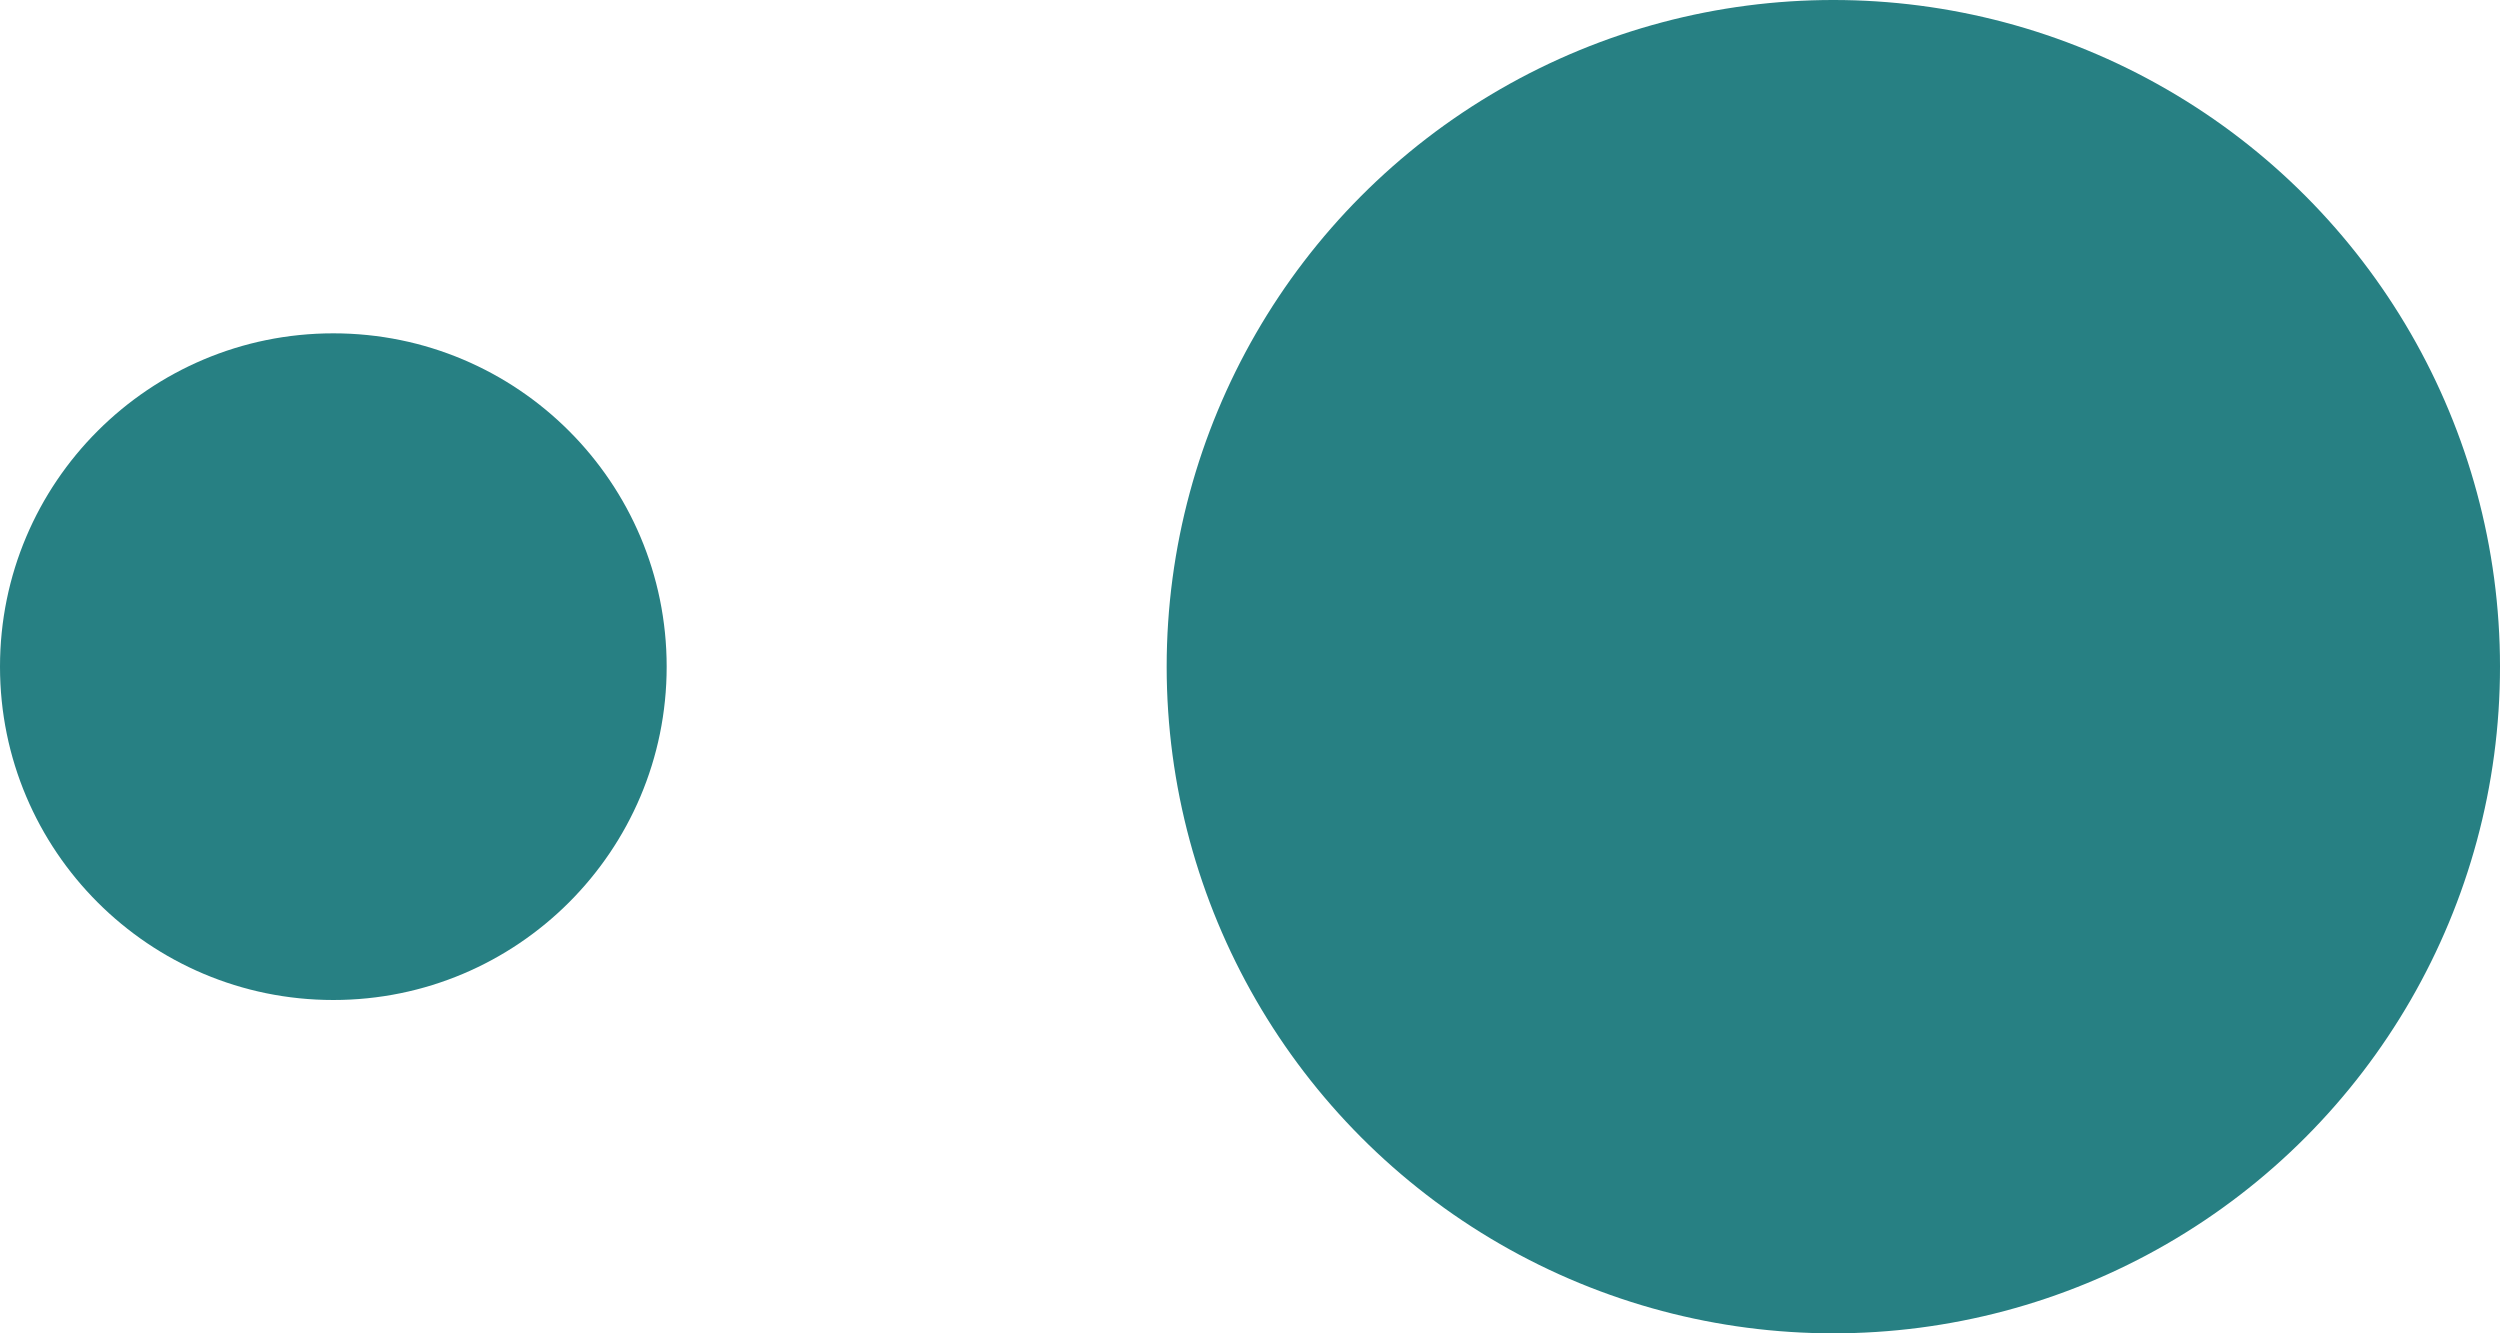
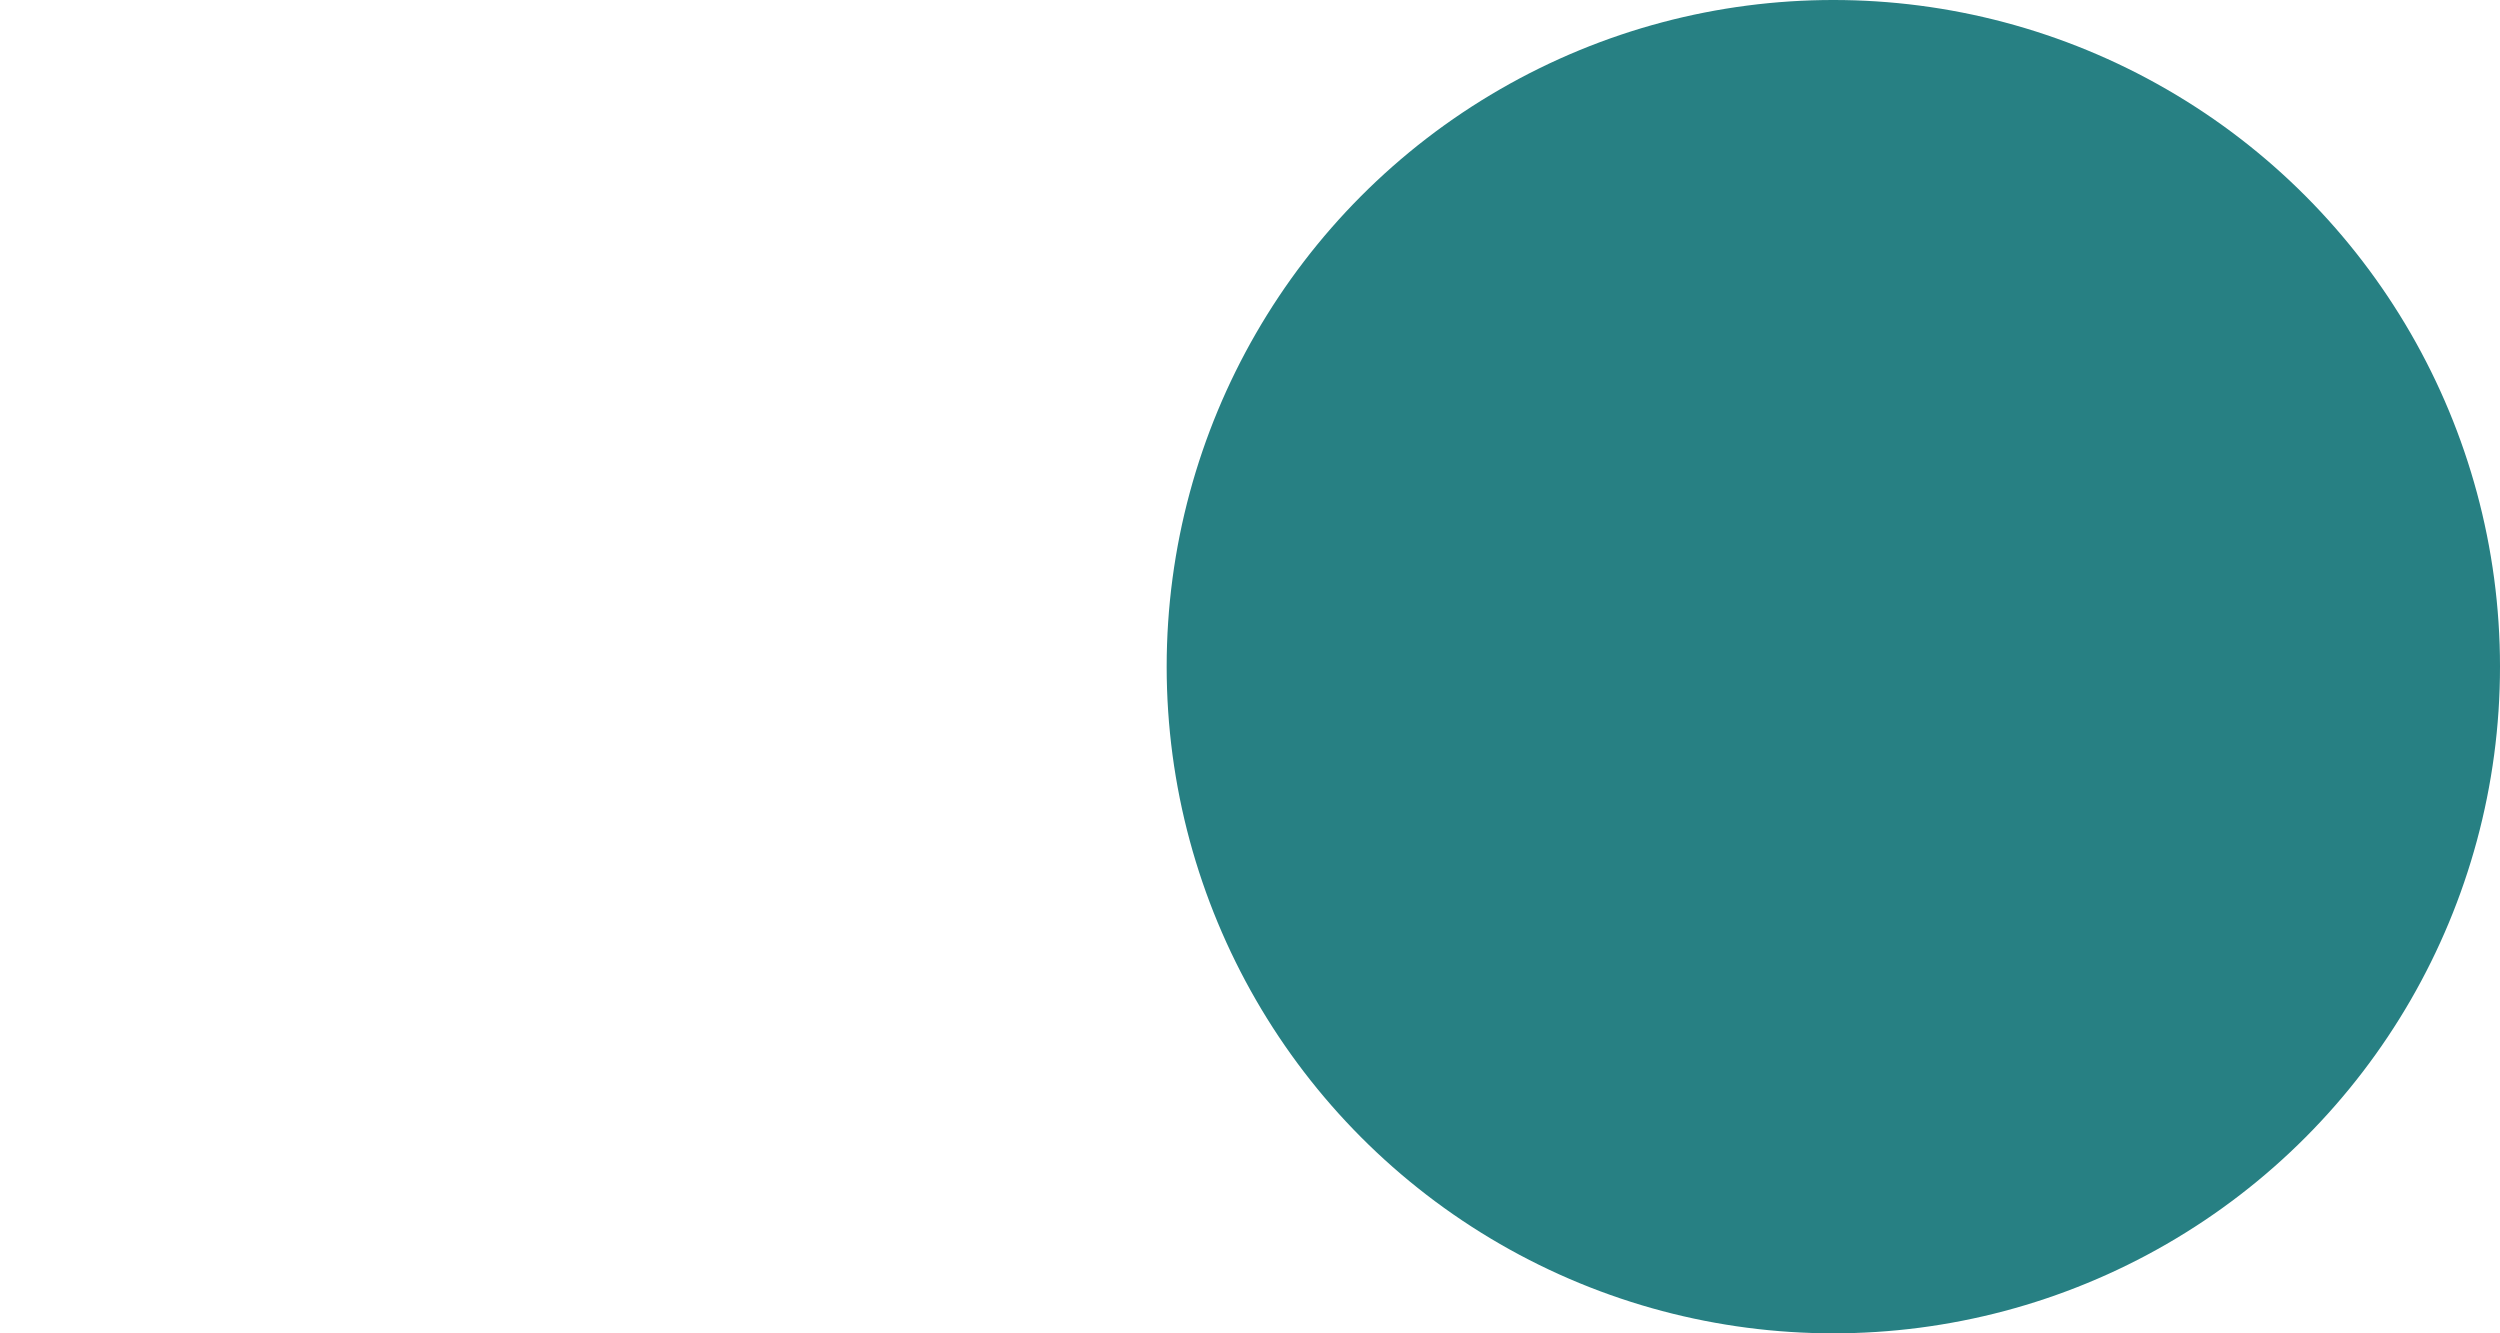
<svg xmlns="http://www.w3.org/2000/svg" width="15" height="8" viewBox="0 0 15 8" fill="none">
  <circle cx="11" cy="4" r="4" transform="rotate(180 11 4)" fill="#278083" />
-   <circle cx="2" cy="4" r="2" transform="rotate(180 2 4)" fill="#278083" />
</svg>